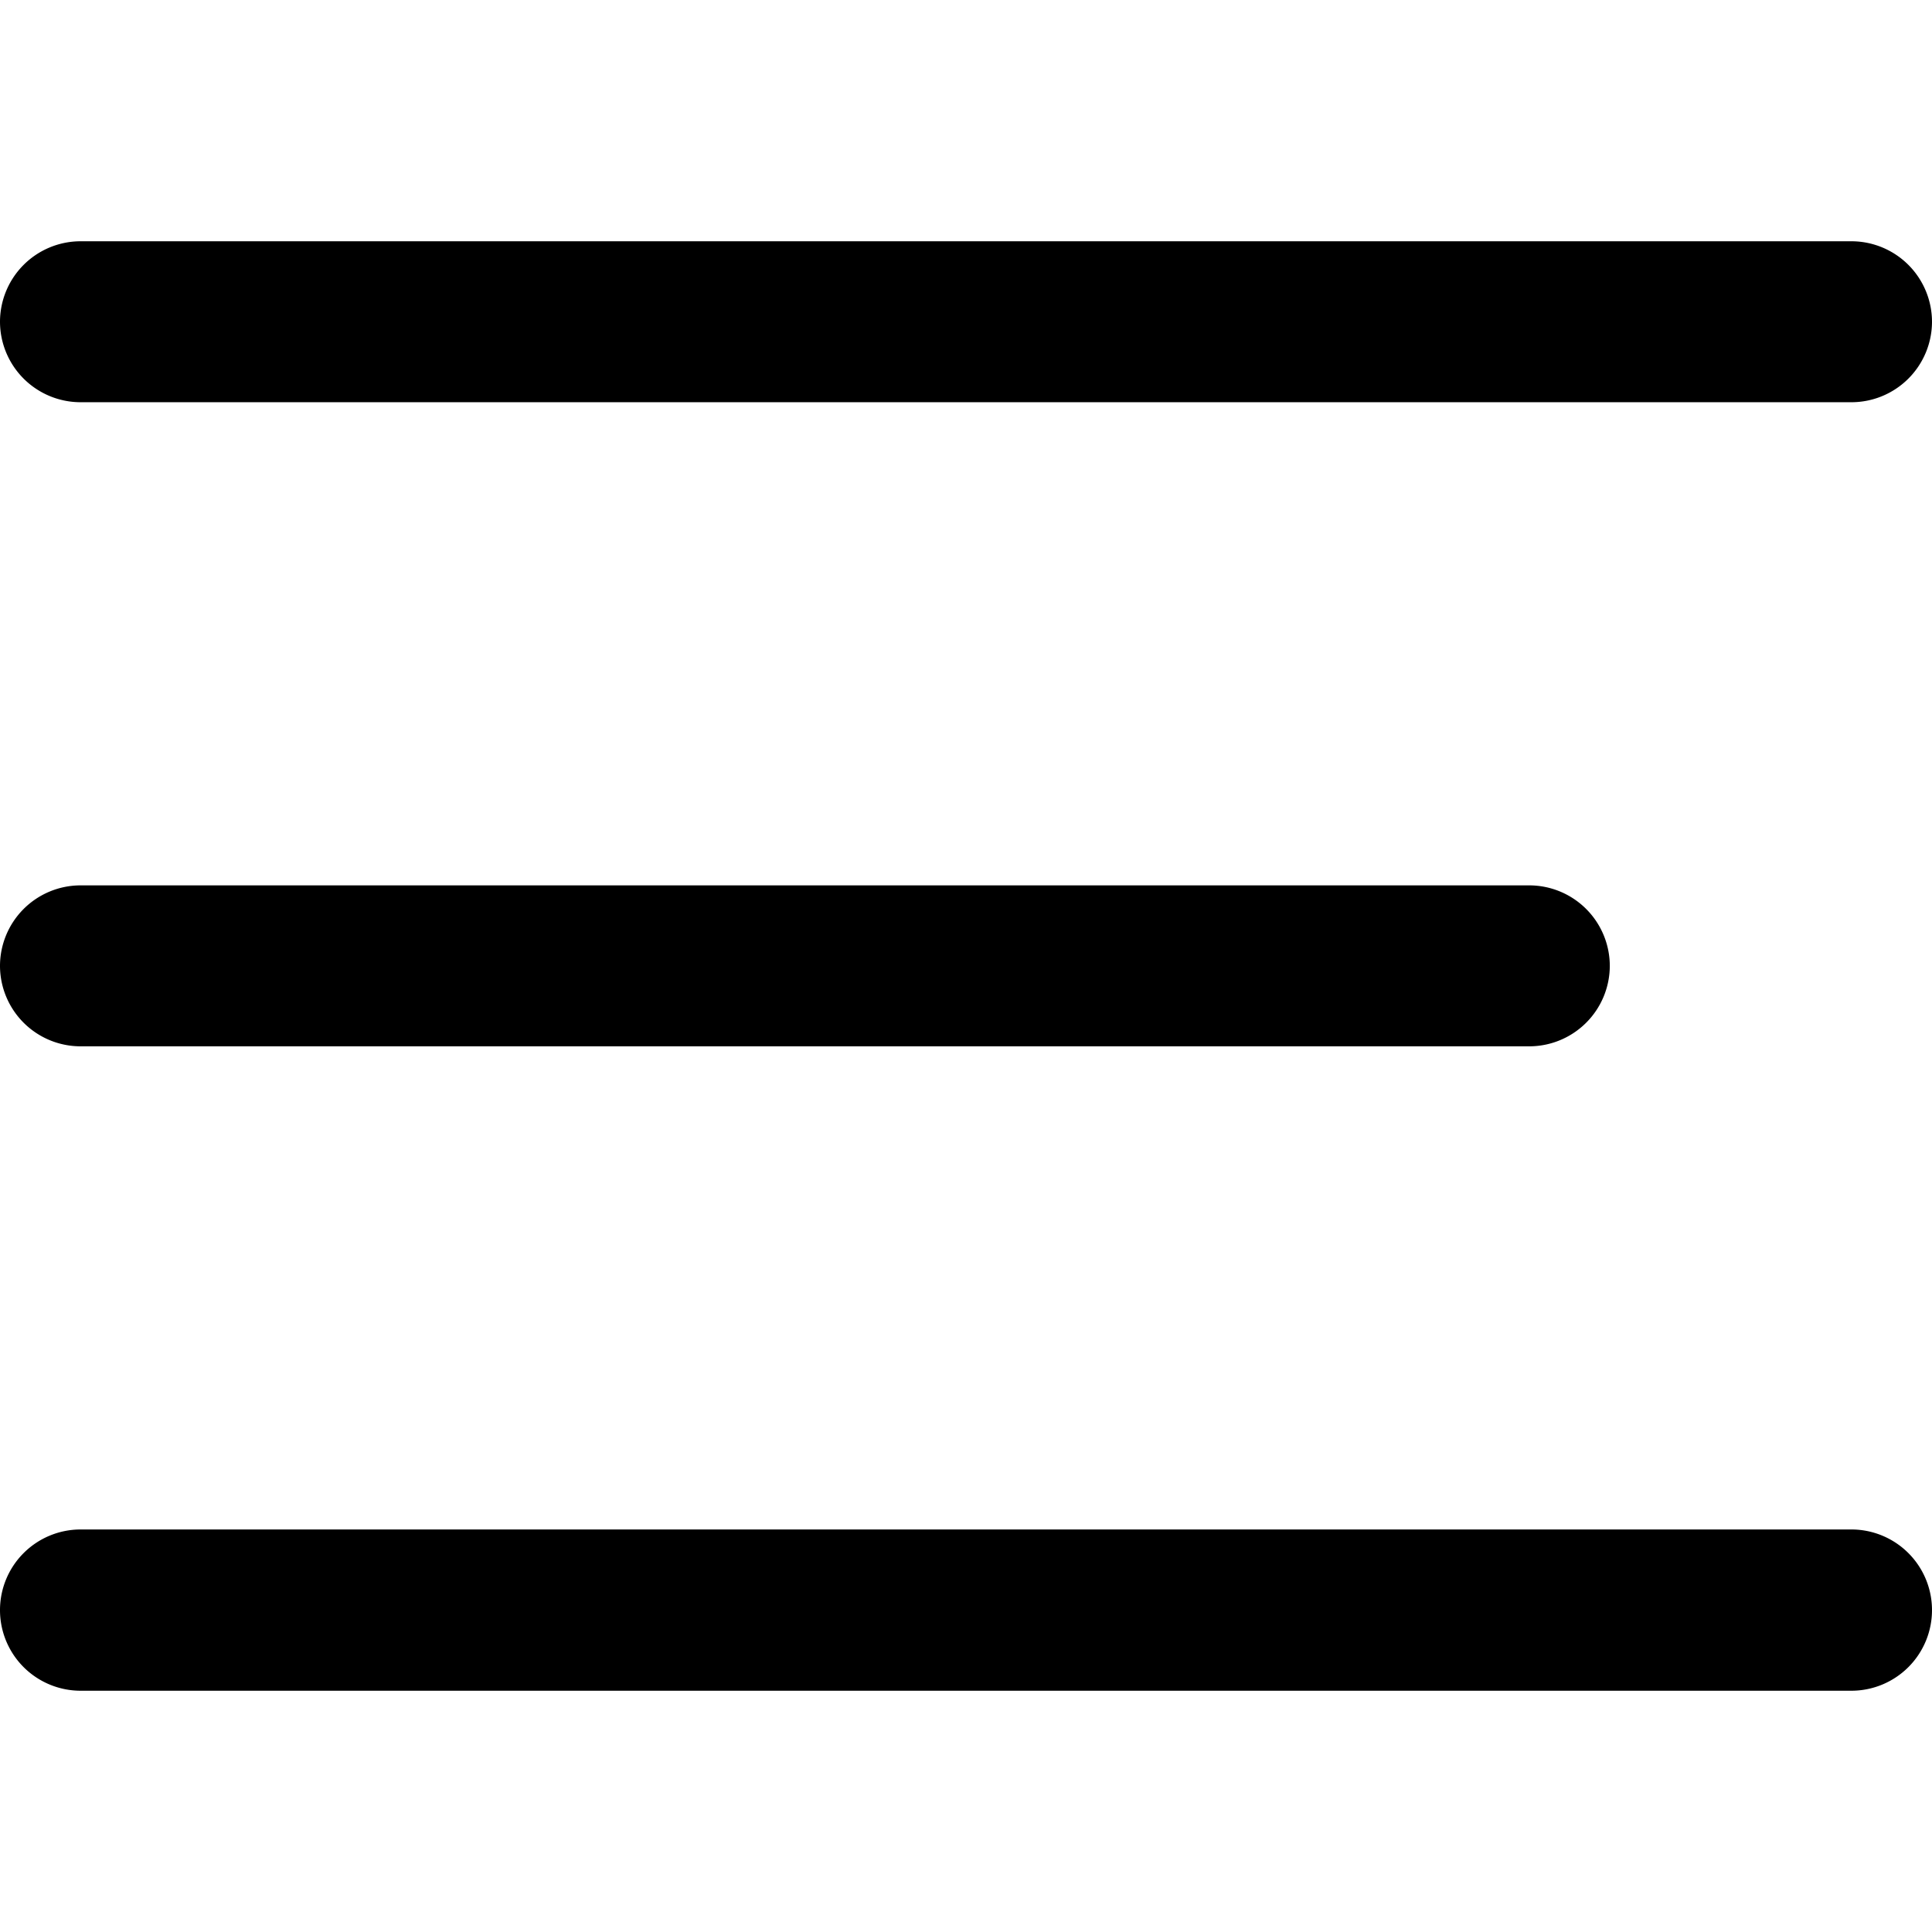
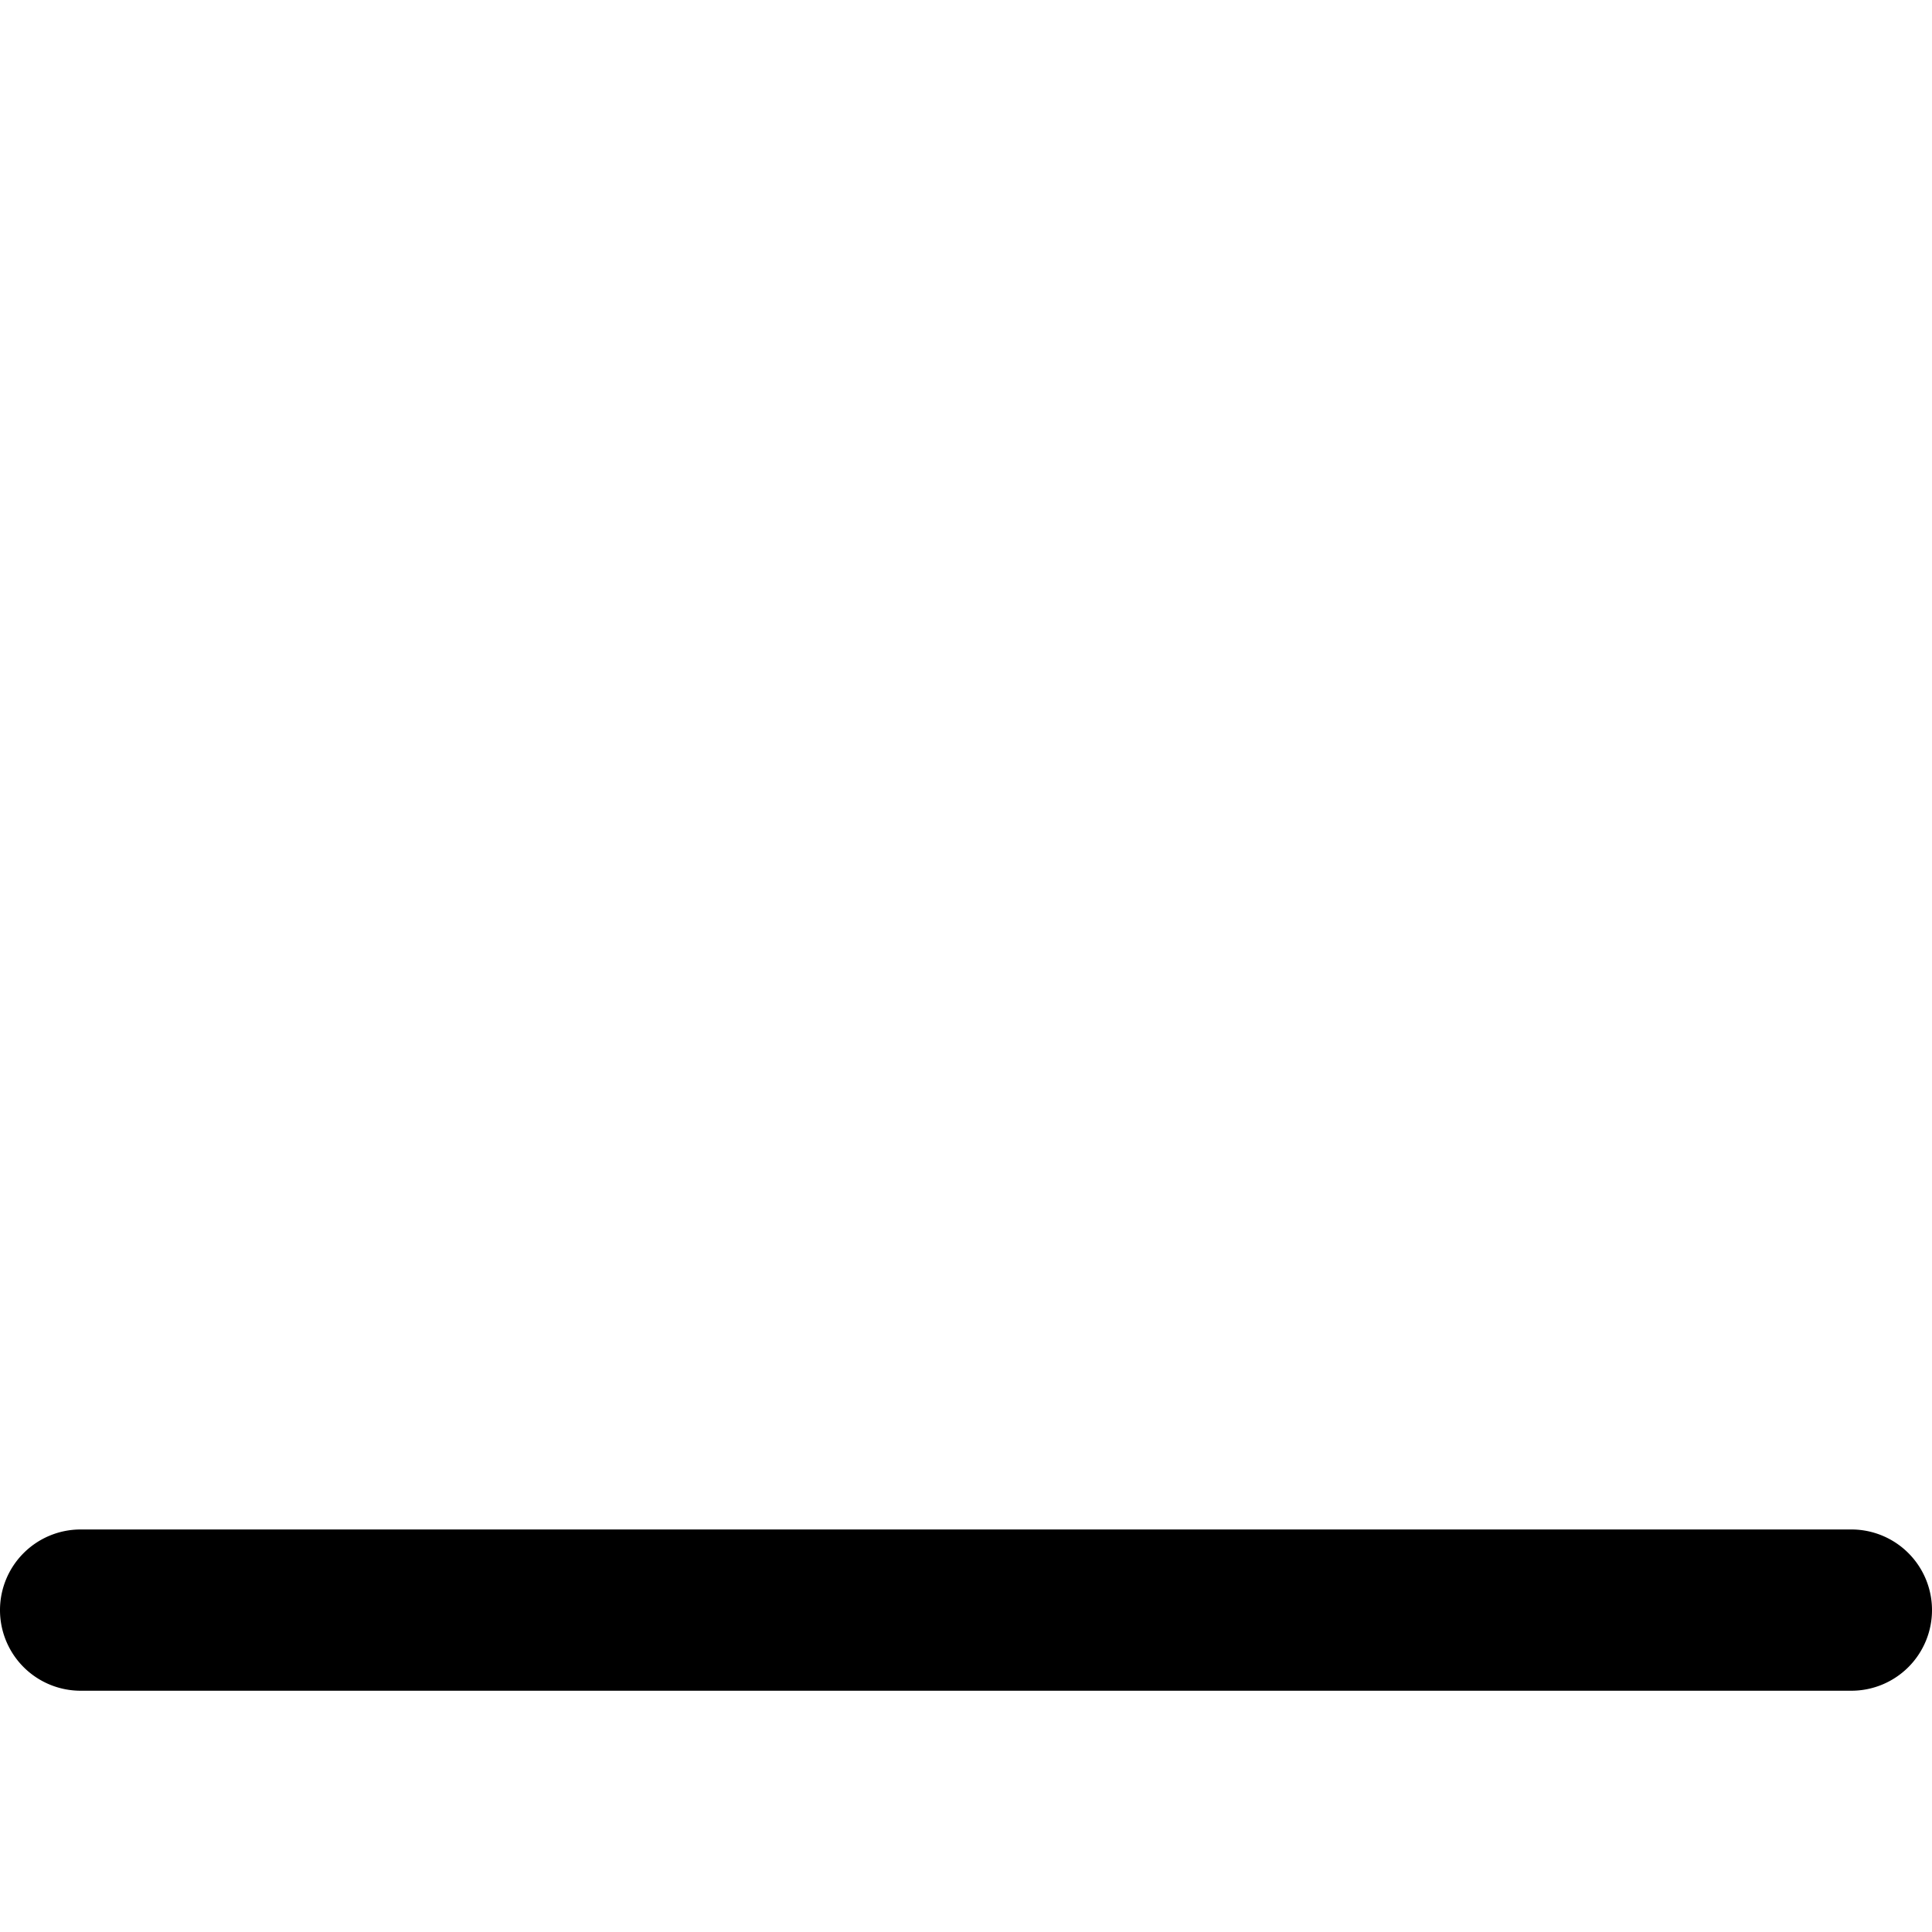
<svg xmlns="http://www.w3.org/2000/svg" width="512" height="512" viewBox="0 0 6.35 6.35" id="svg5">
  <defs id="defs2">
    <marker style="overflow:visible" id="marker7745" refX="0.0" refY="0.0" orient="auto">
      <path transform="scale(-0.4)" style="fill-rule:evenodd;fill:context-stroke;stroke:context-stroke;stroke-width:1.0pt" d="M 5.77,0.0 L -2.88,5.0 L -2.88,-5.0 L 5.77,0.0 z " id="path7743" />
    </marker>
    <marker style="overflow:visible" id="marker7503" refX="0.0" refY="0.0" orient="auto">
-       <path transform="scale(-0.2)" style="fill-rule:evenodd;fill:context-stroke;stroke:context-stroke;stroke-width:1.0pt" d="M 5.77,0.0 L -2.88,5.0 L -2.88,-5.0 L 5.77,0.0 z " id="path7501" />
-     </marker>
+       </marker>
    <marker style="overflow:visible" id="Arrow1Sstart" refX="0.0" refY="0.0" orient="auto">
-       <path transform="scale(0.2) translate(6,0)" style="fill-rule:evenodd;fill:context-stroke;stroke:context-stroke;stroke-width:1.0pt" d="M 0.0,0.0 L 5.0,-5.0 L -12.5,0.0 L 5.0,5.0 L 0.0,0.0 z " id="path7181" />
-     </marker>
+       </marker>
    <marker style="overflow:visible" id="TriangleInS" refX="0.0" refY="0.0" orient="auto">
-       <path transform="scale(-0.2)" style="fill-rule:evenodd;fill:context-stroke;stroke:context-stroke;stroke-width:1.0pt" d="M 5.77,0.0 L -2.88,5.0 L -2.88,-5.0 L 5.77,0.0 z " id="path7308" />
-     </marker>
+       </marker>
    <marker style="overflow:visible" id="TriangleInM" refX="0.0" refY="0.0" orient="auto">
      <path transform="scale(-0.4)" style="fill-rule:evenodd;fill:context-stroke;stroke:context-stroke;stroke-width:1.0pt" d="M 5.77,0.0 L -2.88,5.0 L -2.88,-5.0 L 5.77,0.0 z " id="path7305" />
    </marker>
  </defs>
  <g id="layer1">
-     <path style="color:rgb(0,0,0);fill:rgb(0,0,0);stroke-linecap:round;-inkscape-stroke:none" d="M 0.264,0.793 A 0.265,0.265 0 0 0 0,1.059 0.265,0.265 0 0 0 0.264,1.322 H 6.086 A 0.265,0.265 0 0 0 6.35,1.059 0.265,0.265 0 0 0 6.086,0.793 Z" id="path978" />
    <path style="color:rgb(0,0,0);fill:rgb(0,0,0);stroke-linecap:round;-inkscape-stroke:none" d="M 0.264,5.027 A 0.265,0.265 0 0 0 0,5.291 0.265,0.265 0 0 0 0.264,5.557 H 6.086 A 0.265,0.265 0 0 0 6.35,5.291 0.265,0.265 0 0 0 6.086,5.027 Z" id="path978-4" />
-     <path style="color:rgb(0,0,0);fill:rgb(0,0,0);stroke-linecap:round;-inkscape-stroke:none" d="M 0.264,2.91 A 0.265,0.265 0 0 0 0,3.176 0.265,0.265 0 0 0 0.264,3.439 H 5.027 A 0.265,0.265 0 0 0 5.291,3.176 0.265,0.265 0 0 0 5.027,2.91 Z" id="path978-4-6" />
  </g>
</svg>